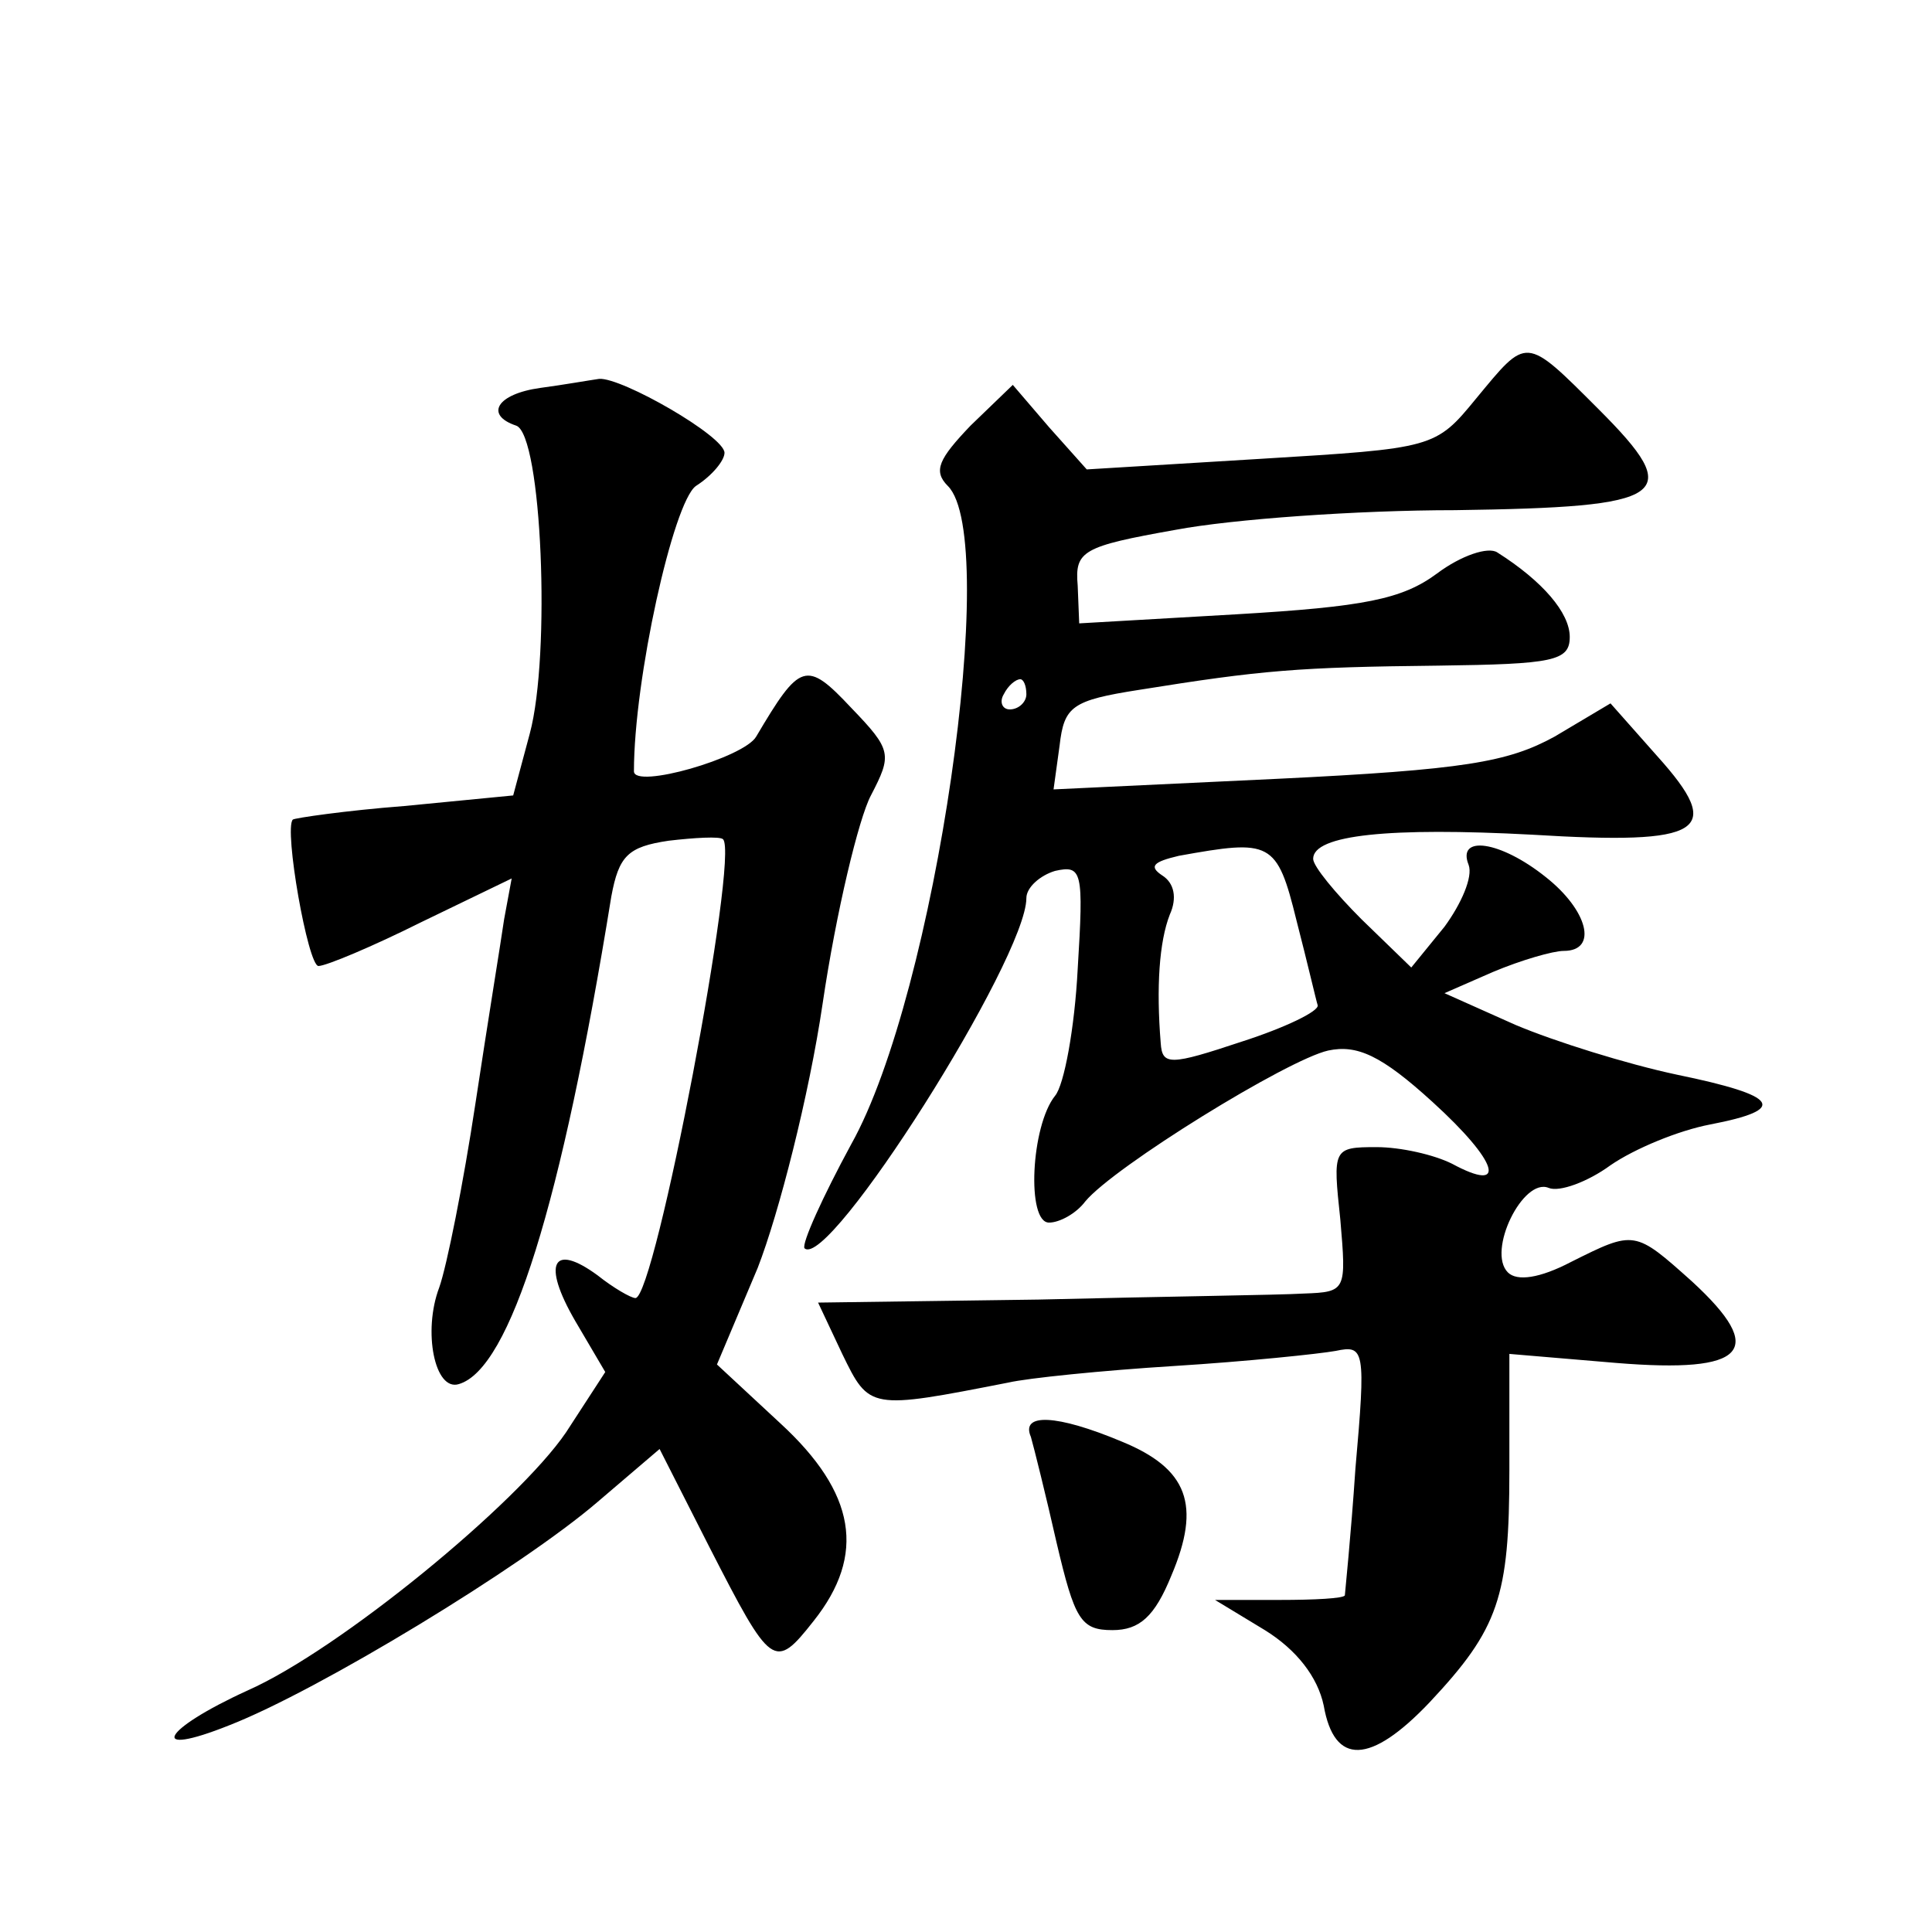
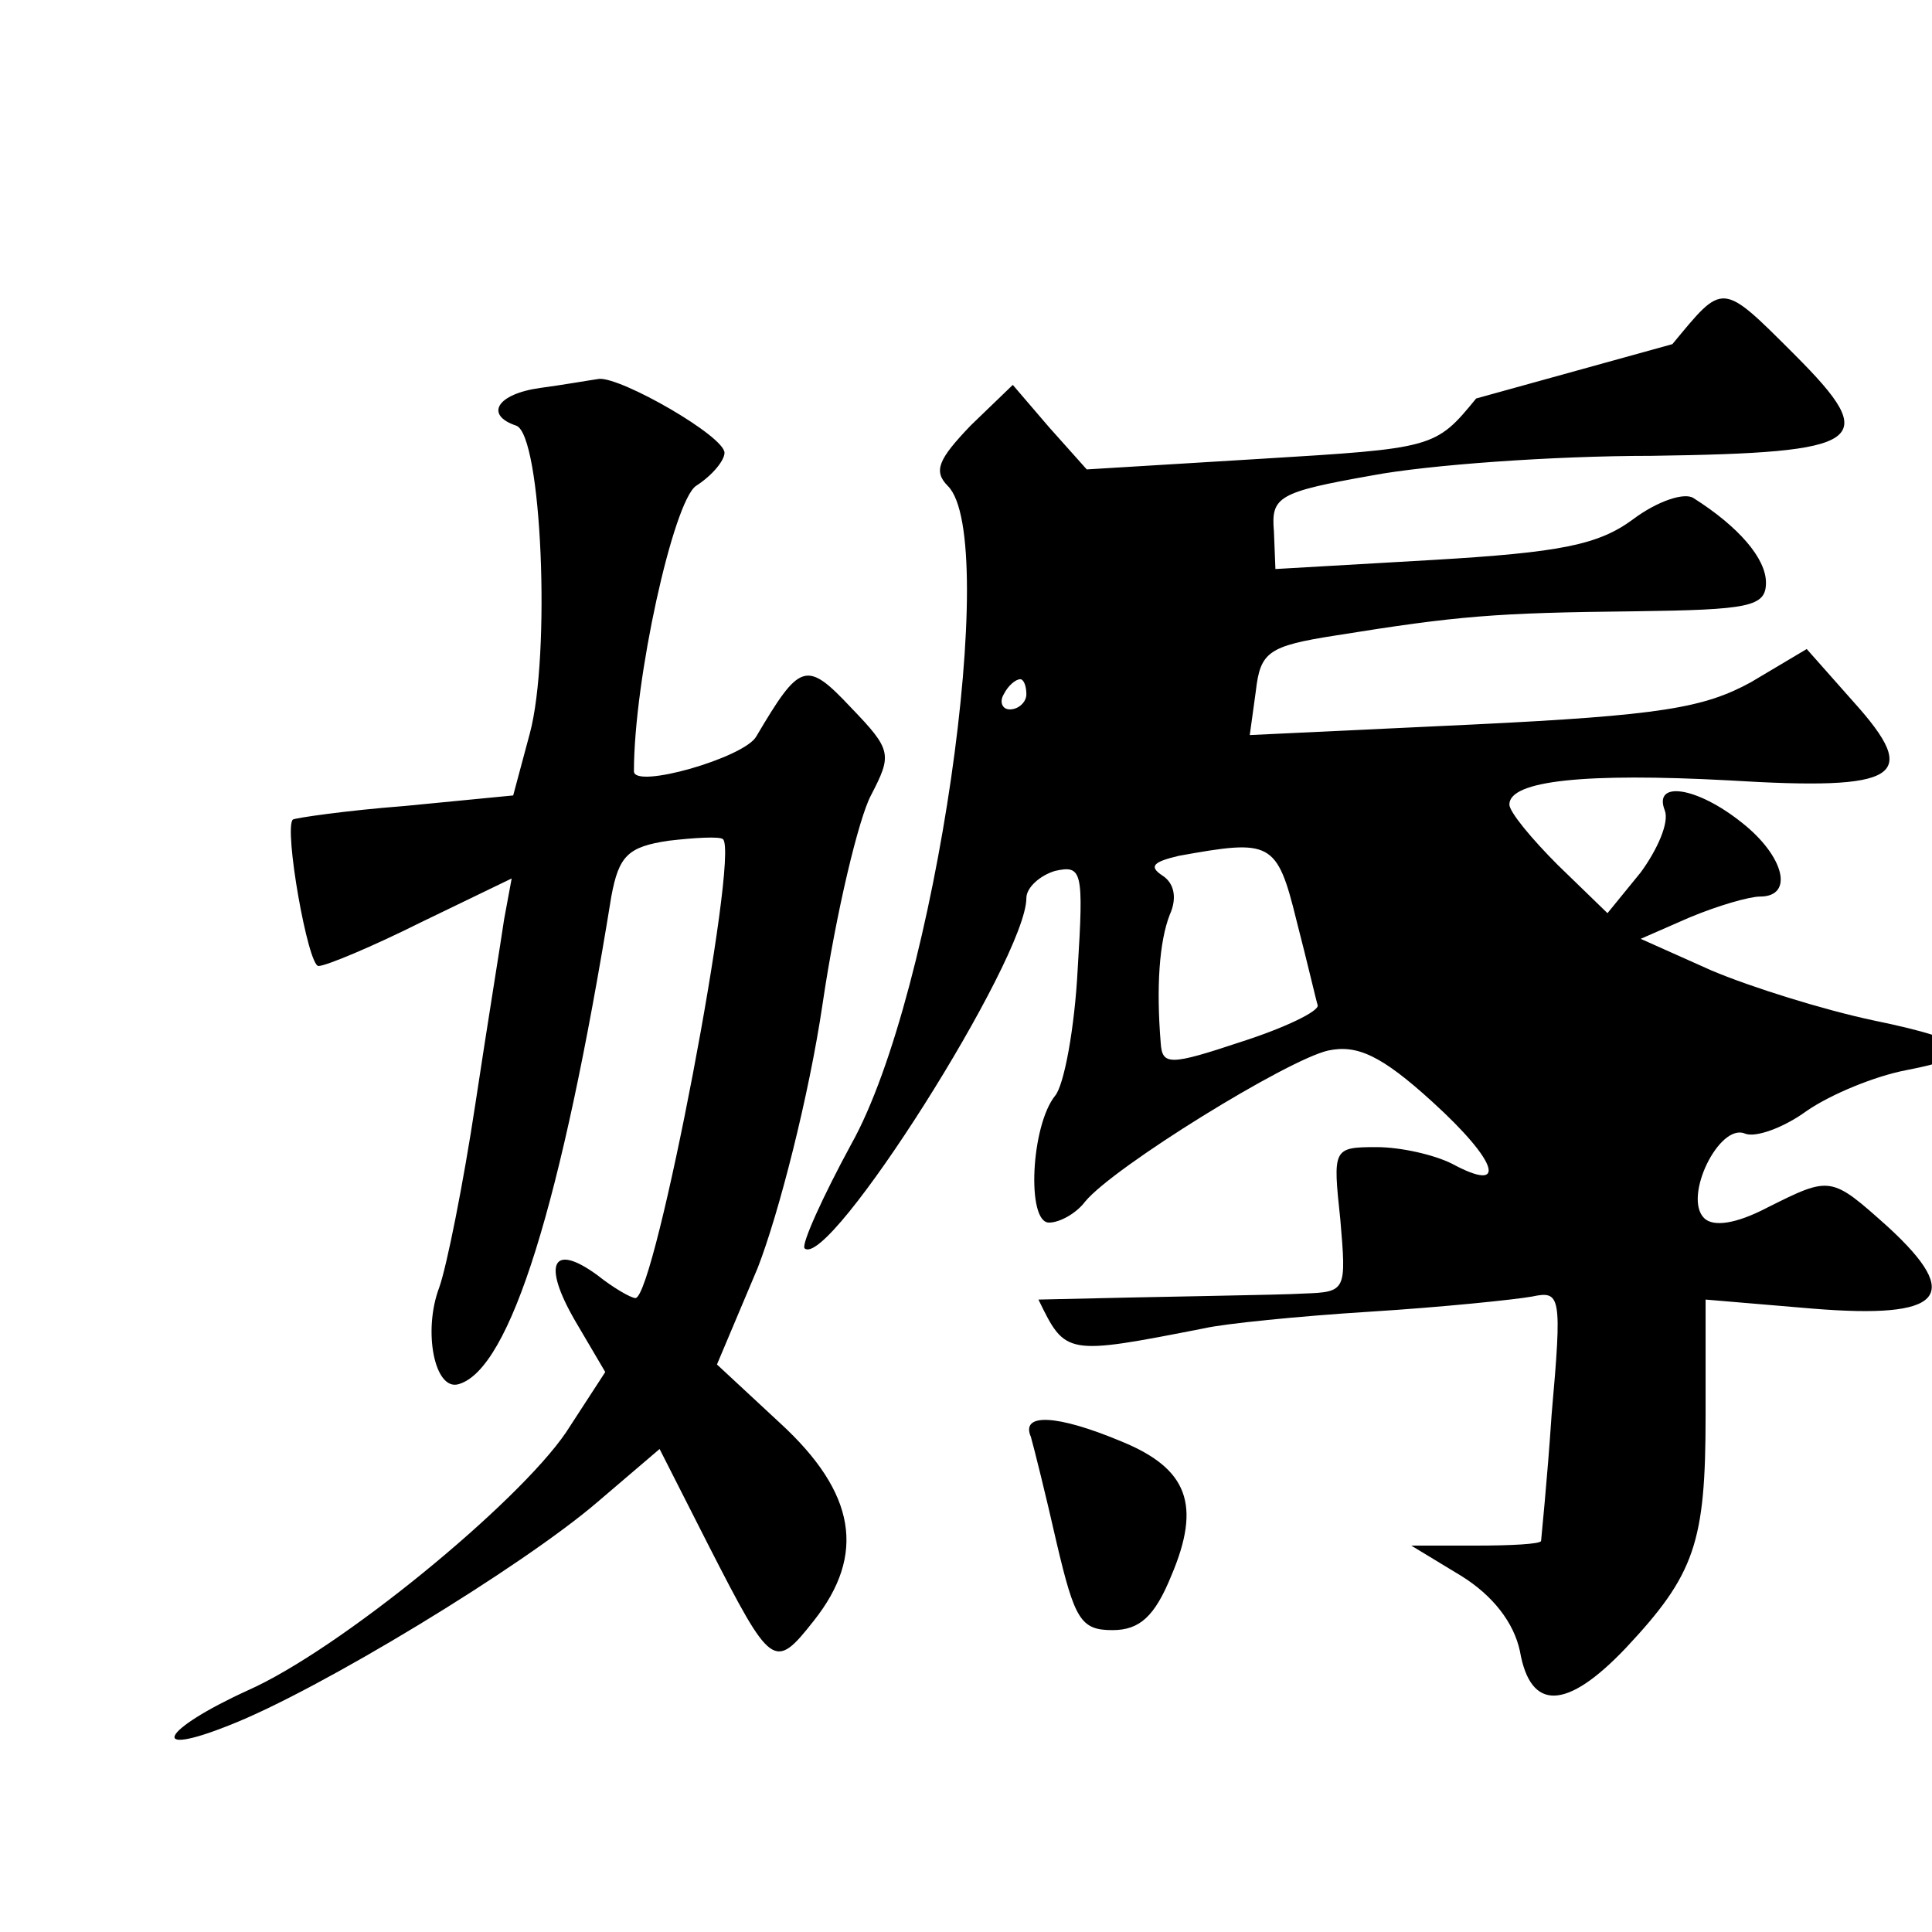
<svg xmlns="http://www.w3.org/2000/svg" version="1.0" width="128pt" height="128pt" viewBox="0 0 128 128" preserveAspectRatio="xMidYMid meet">
  <g transform="translate(0,128) scale(0.1,-0.1)" fill="#0" stroke="none">
-     <path d="M978 1016 c-27 -33 -28 -33 -143 -40 l-115 -7 -25 28 -24 28 -28 -27 c-21 -22 -25 -30 -15 -40 35 -35 -8 -336 -64 -436 -19 -35 -33 -66 -31 -69 16 -15 147 192 147 232 0 7 9 15 19 18 18 4 19 0 15 -65 -2 -39 -9 -77 -15 -84 -16 -20 -19 -84 -4 -84 7 0 18 6 24 14 19 23 134 94 161 100 19 4 35 -3 69 -34 44 -40 50 -61 13 -41 -12 6 -34 11 -50 11 -29 0 -29 -1 -24 -48 4 -47 4 -48 -24 -49 -16 -1 -95 -2 -176 -4 l-146 -2 16 -34 c18 -37 18 -37 110 -19 13 3 62 8 110 11 48 3 96 8 107 10 19 4 20 1 13 -78 -3 -45 -7 -83 -7 -84 -1 -2 -20 -3 -43 -3 l-43 0 33 -20 c21 -13 35 -31 39 -50 7 -40 31 -39 70 2 46 49 53 70 53 154 l0 77 71 -6 c86 -7 100 8 50 54 -38 34 -38 34 -80 13 -21 -11 -36 -13 -42 -7 -14 14 10 63 27 56 7 -3 26 4 41 15 16 11 45 23 66 27 52 10 46 19 -22 33 -33 7 -81 22 -107 33 l-47 21 32 14 c19 8 40 14 47 14 23 0 16 27 -12 49 -30 24 -59 28 -51 8 3 -8 -5 -26 -16 -41 l-22 -27 -33 32 c-17 17 -32 35 -32 40 0 16 51 21 145 16 114 -7 128 2 83 52 l-31 35 -37 -22 c-31 -17 -60 -22 -184 -28 l-148 -7 4 29 c3 26 8 30 53 37 81 13 105 15 198 16 76 1 87 3 87 19 0 16 -18 37 -48 56 -6 4 -24 -2 -40 -14 -23 -17 -48 -22 -133 -27 l-104 -6 -1 25 c-2 23 3 26 65 37 37 7 120 13 185 13 142 2 153 9 95 67 -49 49 -47 48 -81 7z m-298 -196 c0 -5 -5 -10 -11 -10 -5 0 -7 5 -4 10 3 6 8 10 11 10 2 0 4 -4 4 -10z m179 -150 c7 -27 13 -53 14 -56 1 -4 -22 -15 -50 -24 -48 -16 -53 -16 -54 -1 -3 37 -1 67 6 85 5 11 3 21 -5 26 -9 6 -6 9 11 13 61 11 65 10 78 -43z M358 1023 c-29 -4 -37 -18 -16 -25 17 -6 23 -152 9 -204 l-11 -41 -72 -7 c-39 -3 -73 -8 -74 -9 -6 -6 10 -97 17 -97 5 0 36 13 68 29 l60 29 -5 -27 c-2 -14 -11 -69 -19 -122 -8 -53 -19 -108 -24 -122 -11 -29 -3 -69 13 -64 34 10 68 119 101 323 5 27 11 33 38 37 17 2 34 3 36 1 11 -10 -45 -304 -58 -304 -3 0 -15 7 -25 15 -30 22 -37 8 -15 -30 l20 -34 -26 -40 c-32 -47 -150 -144 -211 -171 -57 -26 -67 -45 -12 -23 59 23 194 105 244 148 l41 35 33 -65 c41 -80 43 -82 69 -49 35 44 28 85 -22 131 l-42 39 27 64 c14 36 34 114 43 175 9 61 24 123 32 138 14 27 14 30 -13 58 -30 32 -34 30 -63 -19 -8 -14 -81 -35 -81 -23 0 61 26 178 41 189 11 7 19 17 19 22 0 11 -68 50 -83 49 -7 -1 -24 -4 -39 -6z M683 328 c2 -7 10 -39 17 -70 12 -51 16 -58 37 -58 18 0 28 9 39 36 20 47 11 71 -33 89 -43 18 -67 19 -60 3z" />
+     <path d="M978 1016 c-27 -33 -28 -33 -143 -40 l-115 -7 -25 28 -24 28 -28 -27 c-21 -22 -25 -30 -15 -40 35 -35 -8 -336 -64 -436 -19 -35 -33 -66 -31 -69 16 -15 147 192 147 232 0 7 9 15 19 18 18 4 19 0 15 -65 -2 -39 -9 -77 -15 -84 -16 -20 -19 -84 -4 -84 7 0 18 6 24 14 19 23 134 94 161 100 19 4 35 -3 69 -34 44 -40 50 -61 13 -41 -12 6 -34 11 -50 11 -29 0 -29 -1 -24 -48 4 -47 4 -48 -24 -49 -16 -1 -95 -2 -176 -4 c18 -37 18 -37 110 -19 13 3 62 8 110 11 48 3 96 8 107 10 19 4 20 1 13 -78 -3 -45 -7 -83 -7 -84 -1 -2 -20 -3 -43 -3 l-43 0 33 -20 c21 -13 35 -31 39 -50 7 -40 31 -39 70 2 46 49 53 70 53 154 l0 77 71 -6 c86 -7 100 8 50 54 -38 34 -38 34 -80 13 -21 -11 -36 -13 -42 -7 -14 14 10 63 27 56 7 -3 26 4 41 15 16 11 45 23 66 27 52 10 46 19 -22 33 -33 7 -81 22 -107 33 l-47 21 32 14 c19 8 40 14 47 14 23 0 16 27 -12 49 -30 24 -59 28 -51 8 3 -8 -5 -26 -16 -41 l-22 -27 -33 32 c-17 17 -32 35 -32 40 0 16 51 21 145 16 114 -7 128 2 83 52 l-31 35 -37 -22 c-31 -17 -60 -22 -184 -28 l-148 -7 4 29 c3 26 8 30 53 37 81 13 105 15 198 16 76 1 87 3 87 19 0 16 -18 37 -48 56 -6 4 -24 -2 -40 -14 -23 -17 -48 -22 -133 -27 l-104 -6 -1 25 c-2 23 3 26 65 37 37 7 120 13 185 13 142 2 153 9 95 67 -49 49 -47 48 -81 7z m-298 -196 c0 -5 -5 -10 -11 -10 -5 0 -7 5 -4 10 3 6 8 10 11 10 2 0 4 -4 4 -10z m179 -150 c7 -27 13 -53 14 -56 1 -4 -22 -15 -50 -24 -48 -16 -53 -16 -54 -1 -3 37 -1 67 6 85 5 11 3 21 -5 26 -9 6 -6 9 11 13 61 11 65 10 78 -43z M358 1023 c-29 -4 -37 -18 -16 -25 17 -6 23 -152 9 -204 l-11 -41 -72 -7 c-39 -3 -73 -8 -74 -9 -6 -6 10 -97 17 -97 5 0 36 13 68 29 l60 29 -5 -27 c-2 -14 -11 -69 -19 -122 -8 -53 -19 -108 -24 -122 -11 -29 -3 -69 13 -64 34 10 68 119 101 323 5 27 11 33 38 37 17 2 34 3 36 1 11 -10 -45 -304 -58 -304 -3 0 -15 7 -25 15 -30 22 -37 8 -15 -30 l20 -34 -26 -40 c-32 -47 -150 -144 -211 -171 -57 -26 -67 -45 -12 -23 59 23 194 105 244 148 l41 35 33 -65 c41 -80 43 -82 69 -49 35 44 28 85 -22 131 l-42 39 27 64 c14 36 34 114 43 175 9 61 24 123 32 138 14 27 14 30 -13 58 -30 32 -34 30 -63 -19 -8 -14 -81 -35 -81 -23 0 61 26 178 41 189 11 7 19 17 19 22 0 11 -68 50 -83 49 -7 -1 -24 -4 -39 -6z M683 328 c2 -7 10 -39 17 -70 12 -51 16 -58 37 -58 18 0 28 9 39 36 20 47 11 71 -33 89 -43 18 -67 19 -60 3z" />
  </g>
</svg>